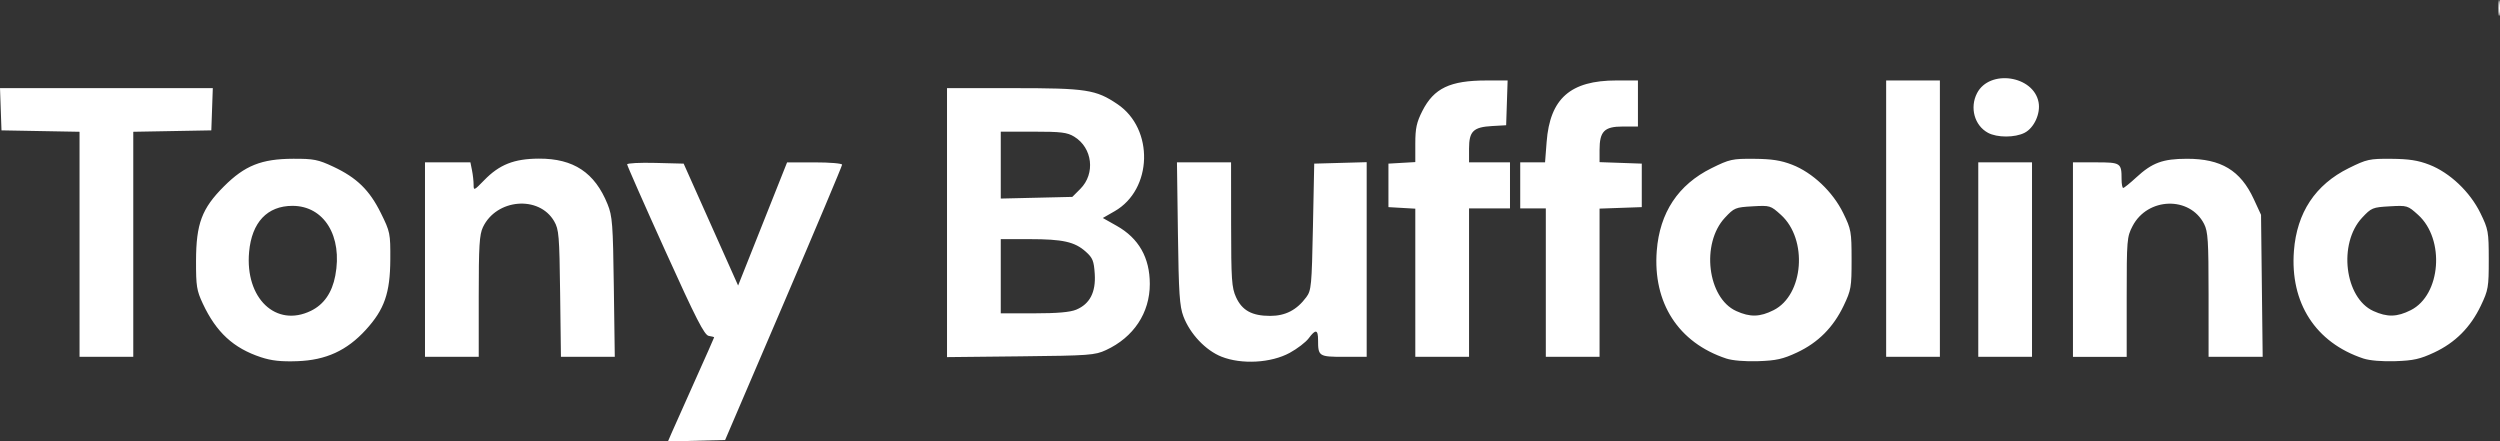
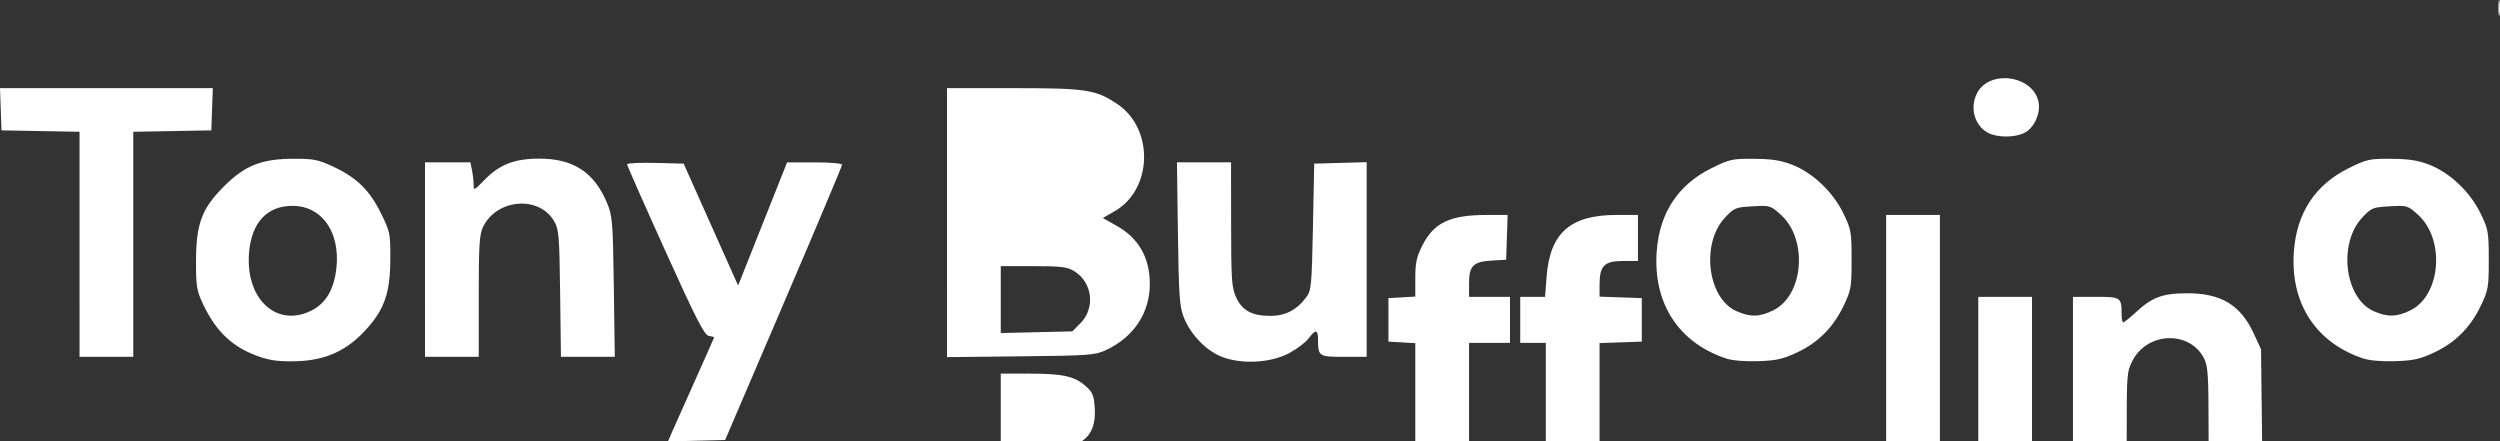
<svg xmlns="http://www.w3.org/2000/svg" xmlns:ns1="http://sodipodi.sourceforge.net/DTD/sodipodi-0.dtd" xmlns:ns2="http://www.inkscape.org/namespaces/inkscape" version="1.1" id="svg1" width="976.967" height="172.511" viewBox="0 0 976.967 172.511" ns1:docname="Screen Shot 2025-10-02 at 18.56.07.png">
  <rect x="0" y="0" width="976.967" height="172.511" fill="#333333" stroke="none" />
  <defs id="defs1" />
  <ns1:namedview id="namedview1" pagecolor="#ffffff" bordercolor="#000000" borderopacity="0.25" ns2:showpageshadow="2" ns2:pageopacity="0.0" ns2:pagecheckerboard="0" ns2:deskcolor="#d1d1d1" />
  <g ns2:groupmode="layer" ns2:label="Image" id="g1" transform="translate(6.698,187.905)">
-     <path style="fill:#ffffff" d="m 255.742,-18.677 c 0.778,-1.806 4.84,-10.907 9.027,-20.226 4.187,-9.319 7.613,-17.05 7.613,-17.18 0,-0.131 -0.944,-0.381 -2.097,-0.557 -1.704,-0.26 -4.894,-6.5 -17,-33.251 -8.197,-18.113 -14.903,-33.315 -14.903,-33.783 0,-0.468 4.969,-0.724 11.043,-0.568 l 11.043,0.283 10.64,23.818 10.64,23.818 9.568,-24.058 9.568,-24.058 10.75,-0.01 c 5.912,-0.006 10.75,0.401 10.75,0.903 0,0.503 -10.284,24.915 -22.853,54.25 l -22.853,53.336 -11.174,0.283 -11.174,0.283 z M 95.292,-48.299 c -10.762,-3.554 -17.478,-9.74 -22.721,-20.926 -2.415,-5.153 -2.685,-6.853 -2.66,-16.735 0.038,-14.533 2.254,-20.458 10.884,-29.088 8.177,-8.177 14.688,-10.776 27.088,-10.815 8.009,-0.025 9.729,0.314 15.623,3.075 9.222,4.321 14.19,9.159 18.632,18.146 3.628,7.341 3.743,7.905 3.692,18.129 -0.066,13.141 -2.296,19.537 -9.596,27.524 -7.401,8.097 -15.565,11.833 -26.724,12.229 -6.364,0.226 -10.093,-0.178 -14.218,-1.541 z m 19.525,-18.146 c 5.064,-2.473 8.249,-7.072 9.513,-13.738 2.921,-15.404 -4.36,-27.277 -16.727,-27.277 -9.855,0 -15.904,6.425 -16.954,18.007 -1.642,18.113 10.507,29.679 24.169,23.008 z m 355.851,17.936 c -6.223,-2.463 -12.324,-8.913 -14.905,-15.756 -1.499,-3.974 -1.828,-8.953 -2.146,-32.445 l -0.375,-27.75 h 10.571 10.571 l 0.022,24.25 c 0.02,21.658 0.225,24.697 1.921,28.434 2.361,5.2 6.226,7.316 13.359,7.316 5.959,0 10.376,-2.292 14.106,-7.32 1.954,-2.634 2.125,-4.453 2.592,-27.5 l 0.5,-24.68 10.25,-0.285 10.25,-0.285 v 38.035 38.035 h -8.893 c -9.792,0 -10.107,-0.205 -10.107,-6.582 0,-4.14 -0.963,-4.312 -3.665,-0.657 -1.123,1.519 -4.464,4.08 -7.426,5.692 -7.267,3.955 -18.78,4.603 -26.624,1.498 z m 197.215,0.705 c -18.687,-6.193 -28.705,-21.718 -27.144,-42.066 1.147,-14.962 8.381,-25.878 21.418,-32.321 7.08,-3.499 8.076,-3.718 16.629,-3.653 6.901,0.052 10.486,0.607 14.845,2.298 8.025,3.113 15.917,10.587 19.989,18.933 3.087,6.326 3.248,7.223 3.256,18.155 0.008,10.801 -0.18,11.895 -3.089,18 -4.035,8.468 -9.986,14.442 -18.227,18.298 -5.511,2.579 -8.091,3.157 -15.159,3.395 -5.169,0.174 -10.09,-0.234 -12.517,-1.038 z m 18.538,-18.905 c 11.763,-5.932 13.427,-27.676 2.85,-37.232 -4.068,-3.675 -4.23,-3.724 -11.116,-3.335 -6.678,0.377 -7.156,0.575 -10.778,4.458 -9.408,10.086 -6.835,31.347 4.411,36.455 5.428,2.465 9.237,2.375 14.634,-0.346 z m 230.462,18.905 c -18.687,-6.193 -28.705,-21.718 -27.144,-42.066 1.147,-14.962 8.381,-25.878 21.418,-32.321 7.08,-3.499 8.076,-3.718 16.629,-3.653 6.901,0.052 10.486,0.607 14.845,2.298 8.025,3.113 15.917,10.587 19.989,18.933 3.087,6.326 3.248,7.223 3.256,18.155 0.008,10.801 -0.18,11.895 -3.089,18 -4.035,8.468 -9.986,14.442 -18.227,18.298 -5.511,2.579 -8.091,3.157 -15.159,3.395 -5.169,0.174 -10.09,-0.234 -12.517,-1.038 z m 18.538,-18.905 c 11.763,-5.932 13.427,-27.676 2.85,-37.232 -4.068,-3.675 -4.23,-3.724 -11.116,-3.335 -6.678,0.377 -7.156,0.575 -10.778,4.458 -9.408,10.086 -6.835,31.347 4.411,36.455 5.428,2.465 9.237,2.375 14.634,-0.346 z M 24.383,-92.434 v -43.974 l -15.25,-0.276 -15.25,-0.276 -0.29,-8.25 -0.29,-8.25 H 34.883 76.464 l -0.29,8.25 -0.29,8.25 -15.25,0.276 -15.25,0.276 v 43.974 43.974 h -10.5 -10.5 z m 135,5.974 v -38 h 8.875 8.875 l 0.625,3.125 c 0.344,1.719 0.625,4.248 0.625,5.621 0,2.38 0.189,2.301 4.094,-1.723 5.987,-6.169 11.698,-8.431 21.406,-8.476 13.553,-0.064 21.861,5.45 26.853,17.821 1.879,4.657 2.105,7.652 2.443,32.382 l 0.372,27.25 h -10.52 -10.52 l -0.313,-24.75 c -0.288,-22.748 -0.478,-25.033 -2.347,-28.25 -5.913,-10.175 -22.549,-8.774 -27.825,2.345 -1.377,2.902 -1.641,7.252 -1.641,27.056 v 23.599 h -10.5 -10.5 z m 204,-14.444 v -52.556 h 25.819 c 28.688,0 32.336,0.56 40.791,6.259 14.357,9.679 13.731,33.339 -1.107,41.838 l -4.62,2.646 5.455,3.079 c 8.595,4.851 12.903,12.428 12.909,22.703 0.006,11.307 -6.311,20.839 -17.124,25.839 -4.325,2 -6.474,2.157 -33.372,2.444 l -28.75,0.306 z m 50.51,34.004 c 5.299,-2.214 7.68,-6.818 7.22,-13.959 -0.328,-5.103 -0.801,-6.275 -3.502,-8.688 -4.332,-3.871 -8.946,-4.901 -21.979,-4.907 l -11.25,-0.006 v 14.5 14.5 h 13.032 c 9.08,0 14.077,-0.437 16.478,-1.44 z m 1.583,-47.189 c 5.958,-5.964 4.778,-16.041 -2.391,-20.412 -2.732,-1.666 -5.07,-1.953 -15.951,-1.956 l -12.75,-0.004 v 13.076 13.076 l 13.984,-0.326 13.984,-0.326 z m 130.907,36.681 v -28.948 l -5.25,-0.302 -5.25,-0.302 v -8.5 -8.5 l 5.25,-0.302 5.25,-0.302 v -7.268 c 0,-5.947 0.5,-8.256 2.75,-12.697 4.513,-8.909 10.826,-11.915 25.039,-11.925 l 8.289,-0.006 -0.289,8.75 -0.289,8.75 -5.488,0.311 c -7.355,0.416 -9.012,2.042 -9.012,8.844 v 5.345 h 8 8 v 9 9 h -8 -8 v 29 29 h -10.5 -10.5 z m 51,-0.052 v -29 h -5 -5 v -9 -9 h 4.852 4.852 l 0.615,-7.975 c 1.311,-17.003 9.293,-24.025 27.307,-24.025 h 8.374 v 9 9 h -5.943 c -7.2,0 -9.057,1.883 -9.057,9.182 v 4.737 l 8.25,0.29 8.25,0.29 v 8.5 8.5 l -8.25,0.29 -8.25,0.29 v 28.96 28.96 h -10.5 -10.5 z m 133,-25 v -54 h 10.5 10.5 v 54 54 h -10.5 -10.5 z m 36,16 v -38 h 10.5 10.5 v 38 38 h -10.5 -10.5 z m 37,0 v -38 h 8.893 c 9.792,0 10.107,0.205 10.107,6.582 0,1.88 0.287,3.418 0.638,3.418 0.351,0 2.628,-1.834 5.06,-4.076 6.284,-5.793 10.359,-7.299 19.801,-7.321 13.384,-0.031 20.981,4.542 26.158,15.746 l 2.842,6.151 0.321,27.75 0.321,27.75 h -10.571 -10.571 l -0.002,-24.25 c -10e-4,-21.111 -0.228,-24.694 -1.75,-27.679 -5.581,-10.944 -22.081,-10.451 -27.955,0.836 -2.2,4.228 -2.293,5.358 -2.293,27.75 v 23.343 h -10.5 -10.5 z M 770.145,-136.026 c -5.248,-2.847 -7.163,-9.825 -4.246,-15.467 4.884,-9.445 22.09,-6.908 24.052,3.546 0.825,4.398 -1.733,10.003 -5.44,11.92 -3.785,1.957 -10.76,1.958 -14.366,0.001 z m 199.523,-48.935 c 0.008,-2.75 0.202,-3.756 0.432,-2.236 0.23,1.52 0.224,3.77 -0.014,5 -0.237,1.23 -0.425,-0.014 -0.418,-2.764 z" id="path1" ns2:export-filename="tony-buffolino-logo-dark.svg" ns2:export-xdpi="96" ns2:export-ydpi="96" />
+     <path style="fill:#ffffff" d="m 255.742,-18.677 c 0.778,-1.806 4.84,-10.907 9.027,-20.226 4.187,-9.319 7.613,-17.05 7.613,-17.18 0,-0.131 -0.944,-0.381 -2.097,-0.557 -1.704,-0.26 -4.894,-6.5 -17,-33.251 -8.197,-18.113 -14.903,-33.315 -14.903,-33.783 0,-0.468 4.969,-0.724 11.043,-0.568 l 11.043,0.283 10.64,23.818 10.64,23.818 9.568,-24.058 9.568,-24.058 10.75,-0.01 c 5.912,-0.006 10.75,0.401 10.75,0.903 0,0.503 -10.284,24.915 -22.853,54.25 l -22.853,53.336 -11.174,0.283 -11.174,0.283 z M 95.292,-48.299 c -10.762,-3.554 -17.478,-9.74 -22.721,-20.926 -2.415,-5.153 -2.685,-6.853 -2.66,-16.735 0.038,-14.533 2.254,-20.458 10.884,-29.088 8.177,-8.177 14.688,-10.776 27.088,-10.815 8.009,-0.025 9.729,0.314 15.623,3.075 9.222,4.321 14.19,9.159 18.632,18.146 3.628,7.341 3.743,7.905 3.692,18.129 -0.066,13.141 -2.296,19.537 -9.596,27.524 -7.401,8.097 -15.565,11.833 -26.724,12.229 -6.364,0.226 -10.093,-0.178 -14.218,-1.541 z m 19.525,-18.146 c 5.064,-2.473 8.249,-7.072 9.513,-13.738 2.921,-15.404 -4.36,-27.277 -16.727,-27.277 -9.855,0 -15.904,6.425 -16.954,18.007 -1.642,18.113 10.507,29.679 24.169,23.008 z m 355.851,17.936 c -6.223,-2.463 -12.324,-8.913 -14.905,-15.756 -1.499,-3.974 -1.828,-8.953 -2.146,-32.445 l -0.375,-27.75 h 10.571 10.571 l 0.022,24.25 c 0.02,21.658 0.225,24.697 1.921,28.434 2.361,5.2 6.226,7.316 13.359,7.316 5.959,0 10.376,-2.292 14.106,-7.32 1.954,-2.634 2.125,-4.453 2.592,-27.5 l 0.5,-24.68 10.25,-0.285 10.25,-0.285 v 38.035 38.035 h -8.893 c -9.792,0 -10.107,-0.205 -10.107,-6.582 0,-4.14 -0.963,-4.312 -3.665,-0.657 -1.123,1.519 -4.464,4.08 -7.426,5.692 -7.267,3.955 -18.78,4.603 -26.624,1.498 z m 197.215,0.705 c -18.687,-6.193 -28.705,-21.718 -27.144,-42.066 1.147,-14.962 8.381,-25.878 21.418,-32.321 7.08,-3.499 8.076,-3.718 16.629,-3.653 6.901,0.052 10.486,0.607 14.845,2.298 8.025,3.113 15.917,10.587 19.989,18.933 3.087,6.326 3.248,7.223 3.256,18.155 0.008,10.801 -0.18,11.895 -3.089,18 -4.035,8.468 -9.986,14.442 -18.227,18.298 -5.511,2.579 -8.091,3.157 -15.159,3.395 -5.169,0.174 -10.09,-0.234 -12.517,-1.038 z m 18.538,-18.905 c 11.763,-5.932 13.427,-27.676 2.85,-37.232 -4.068,-3.675 -4.23,-3.724 -11.116,-3.335 -6.678,0.377 -7.156,0.575 -10.778,4.458 -9.408,10.086 -6.835,31.347 4.411,36.455 5.428,2.465 9.237,2.375 14.634,-0.346 z m 230.462,18.905 c -18.687,-6.193 -28.705,-21.718 -27.144,-42.066 1.147,-14.962 8.381,-25.878 21.418,-32.321 7.08,-3.499 8.076,-3.718 16.629,-3.653 6.901,0.052 10.486,0.607 14.845,2.298 8.025,3.113 15.917,10.587 19.989,18.933 3.087,6.326 3.248,7.223 3.256,18.155 0.008,10.801 -0.18,11.895 -3.089,18 -4.035,8.468 -9.986,14.442 -18.227,18.298 -5.511,2.579 -8.091,3.157 -15.159,3.395 -5.169,0.174 -10.09,-0.234 -12.517,-1.038 z m 18.538,-18.905 c 11.763,-5.932 13.427,-27.676 2.85,-37.232 -4.068,-3.675 -4.23,-3.724 -11.116,-3.335 -6.678,0.377 -7.156,0.575 -10.778,4.458 -9.408,10.086 -6.835,31.347 4.411,36.455 5.428,2.465 9.237,2.375 14.634,-0.346 z M 24.383,-92.434 v -43.974 l -15.25,-0.276 -15.25,-0.276 -0.29,-8.25 -0.29,-8.25 H 34.883 76.464 l -0.29,8.25 -0.29,8.25 -15.25,0.276 -15.25,0.276 v 43.974 43.974 h -10.5 -10.5 z m 135,5.974 v -38 h 8.875 8.875 l 0.625,3.125 c 0.344,1.719 0.625,4.248 0.625,5.621 0,2.38 0.189,2.301 4.094,-1.723 5.987,-6.169 11.698,-8.431 21.406,-8.476 13.553,-0.064 21.861,5.45 26.853,17.821 1.879,4.657 2.105,7.652 2.443,32.382 l 0.372,27.25 h -10.52 -10.52 l -0.313,-24.75 c -0.288,-22.748 -0.478,-25.033 -2.347,-28.25 -5.913,-10.175 -22.549,-8.774 -27.825,2.345 -1.377,2.902 -1.641,7.252 -1.641,27.056 v 23.599 h -10.5 -10.5 z m 204,-14.444 v -52.556 h 25.819 c 28.688,0 32.336,0.56 40.791,6.259 14.357,9.679 13.731,33.339 -1.107,41.838 l -4.62,2.646 5.455,3.079 c 8.595,4.851 12.903,12.428 12.909,22.703 0.006,11.307 -6.311,20.839 -17.124,25.839 -4.325,2 -6.474,2.157 -33.372,2.444 l -28.75,0.306 m 50.51,34.004 c 5.299,-2.214 7.68,-6.818 7.22,-13.959 -0.328,-5.103 -0.801,-6.275 -3.502,-8.688 -4.332,-3.871 -8.946,-4.901 -21.979,-4.907 l -11.25,-0.006 v 14.5 14.5 h 13.032 c 9.08,0 14.077,-0.437 16.478,-1.44 z m 1.583,-47.189 c 5.958,-5.964 4.778,-16.041 -2.391,-20.412 -2.732,-1.666 -5.07,-1.953 -15.951,-1.956 l -12.75,-0.004 v 13.076 13.076 l 13.984,-0.326 13.984,-0.326 z m 130.907,36.681 v -28.948 l -5.25,-0.302 -5.25,-0.302 v -8.5 -8.5 l 5.25,-0.302 5.25,-0.302 v -7.268 c 0,-5.947 0.5,-8.256 2.75,-12.697 4.513,-8.909 10.826,-11.915 25.039,-11.925 l 8.289,-0.006 -0.289,8.75 -0.289,8.75 -5.488,0.311 c -7.355,0.416 -9.012,2.042 -9.012,8.844 v 5.345 h 8 8 v 9 9 h -8 -8 v 29 29 h -10.5 -10.5 z m 51,-0.052 v -29 h -5 -5 v -9 -9 h 4.852 4.852 l 0.615,-7.975 c 1.311,-17.003 9.293,-24.025 27.307,-24.025 h 8.374 v 9 9 h -5.943 c -7.2,0 -9.057,1.883 -9.057,9.182 v 4.737 l 8.25,0.29 8.25,0.29 v 8.5 8.5 l -8.25,0.29 -8.25,0.29 v 28.96 28.96 h -10.5 -10.5 z m 133,-25 v -54 h 10.5 10.5 v 54 54 h -10.5 -10.5 z m 36,16 v -38 h 10.5 10.5 v 38 38 h -10.5 -10.5 z m 37,0 v -38 h 8.893 c 9.792,0 10.107,0.205 10.107,6.582 0,1.88 0.287,3.418 0.638,3.418 0.351,0 2.628,-1.834 5.06,-4.076 6.284,-5.793 10.359,-7.299 19.801,-7.321 13.384,-0.031 20.981,4.542 26.158,15.746 l 2.842,6.151 0.321,27.75 0.321,27.75 h -10.571 -10.571 l -0.002,-24.25 c -10e-4,-21.111 -0.228,-24.694 -1.75,-27.679 -5.581,-10.944 -22.081,-10.451 -27.955,0.836 -2.2,4.228 -2.293,5.358 -2.293,27.75 v 23.343 h -10.5 -10.5 z M 770.145,-136.026 c -5.248,-2.847 -7.163,-9.825 -4.246,-15.467 4.884,-9.445 22.09,-6.908 24.052,3.546 0.825,4.398 -1.733,10.003 -5.44,11.92 -3.785,1.957 -10.76,1.958 -14.366,0.001 z m 199.523,-48.935 c 0.008,-2.75 0.202,-3.756 0.432,-2.236 0.23,1.52 0.224,3.77 -0.014,5 -0.237,1.23 -0.425,-0.014 -0.418,-2.764 z" id="path1" ns2:export-filename="tony-buffolino-logo-dark.svg" ns2:export-xdpi="96" ns2:export-ydpi="96" />
  </g>
</svg>